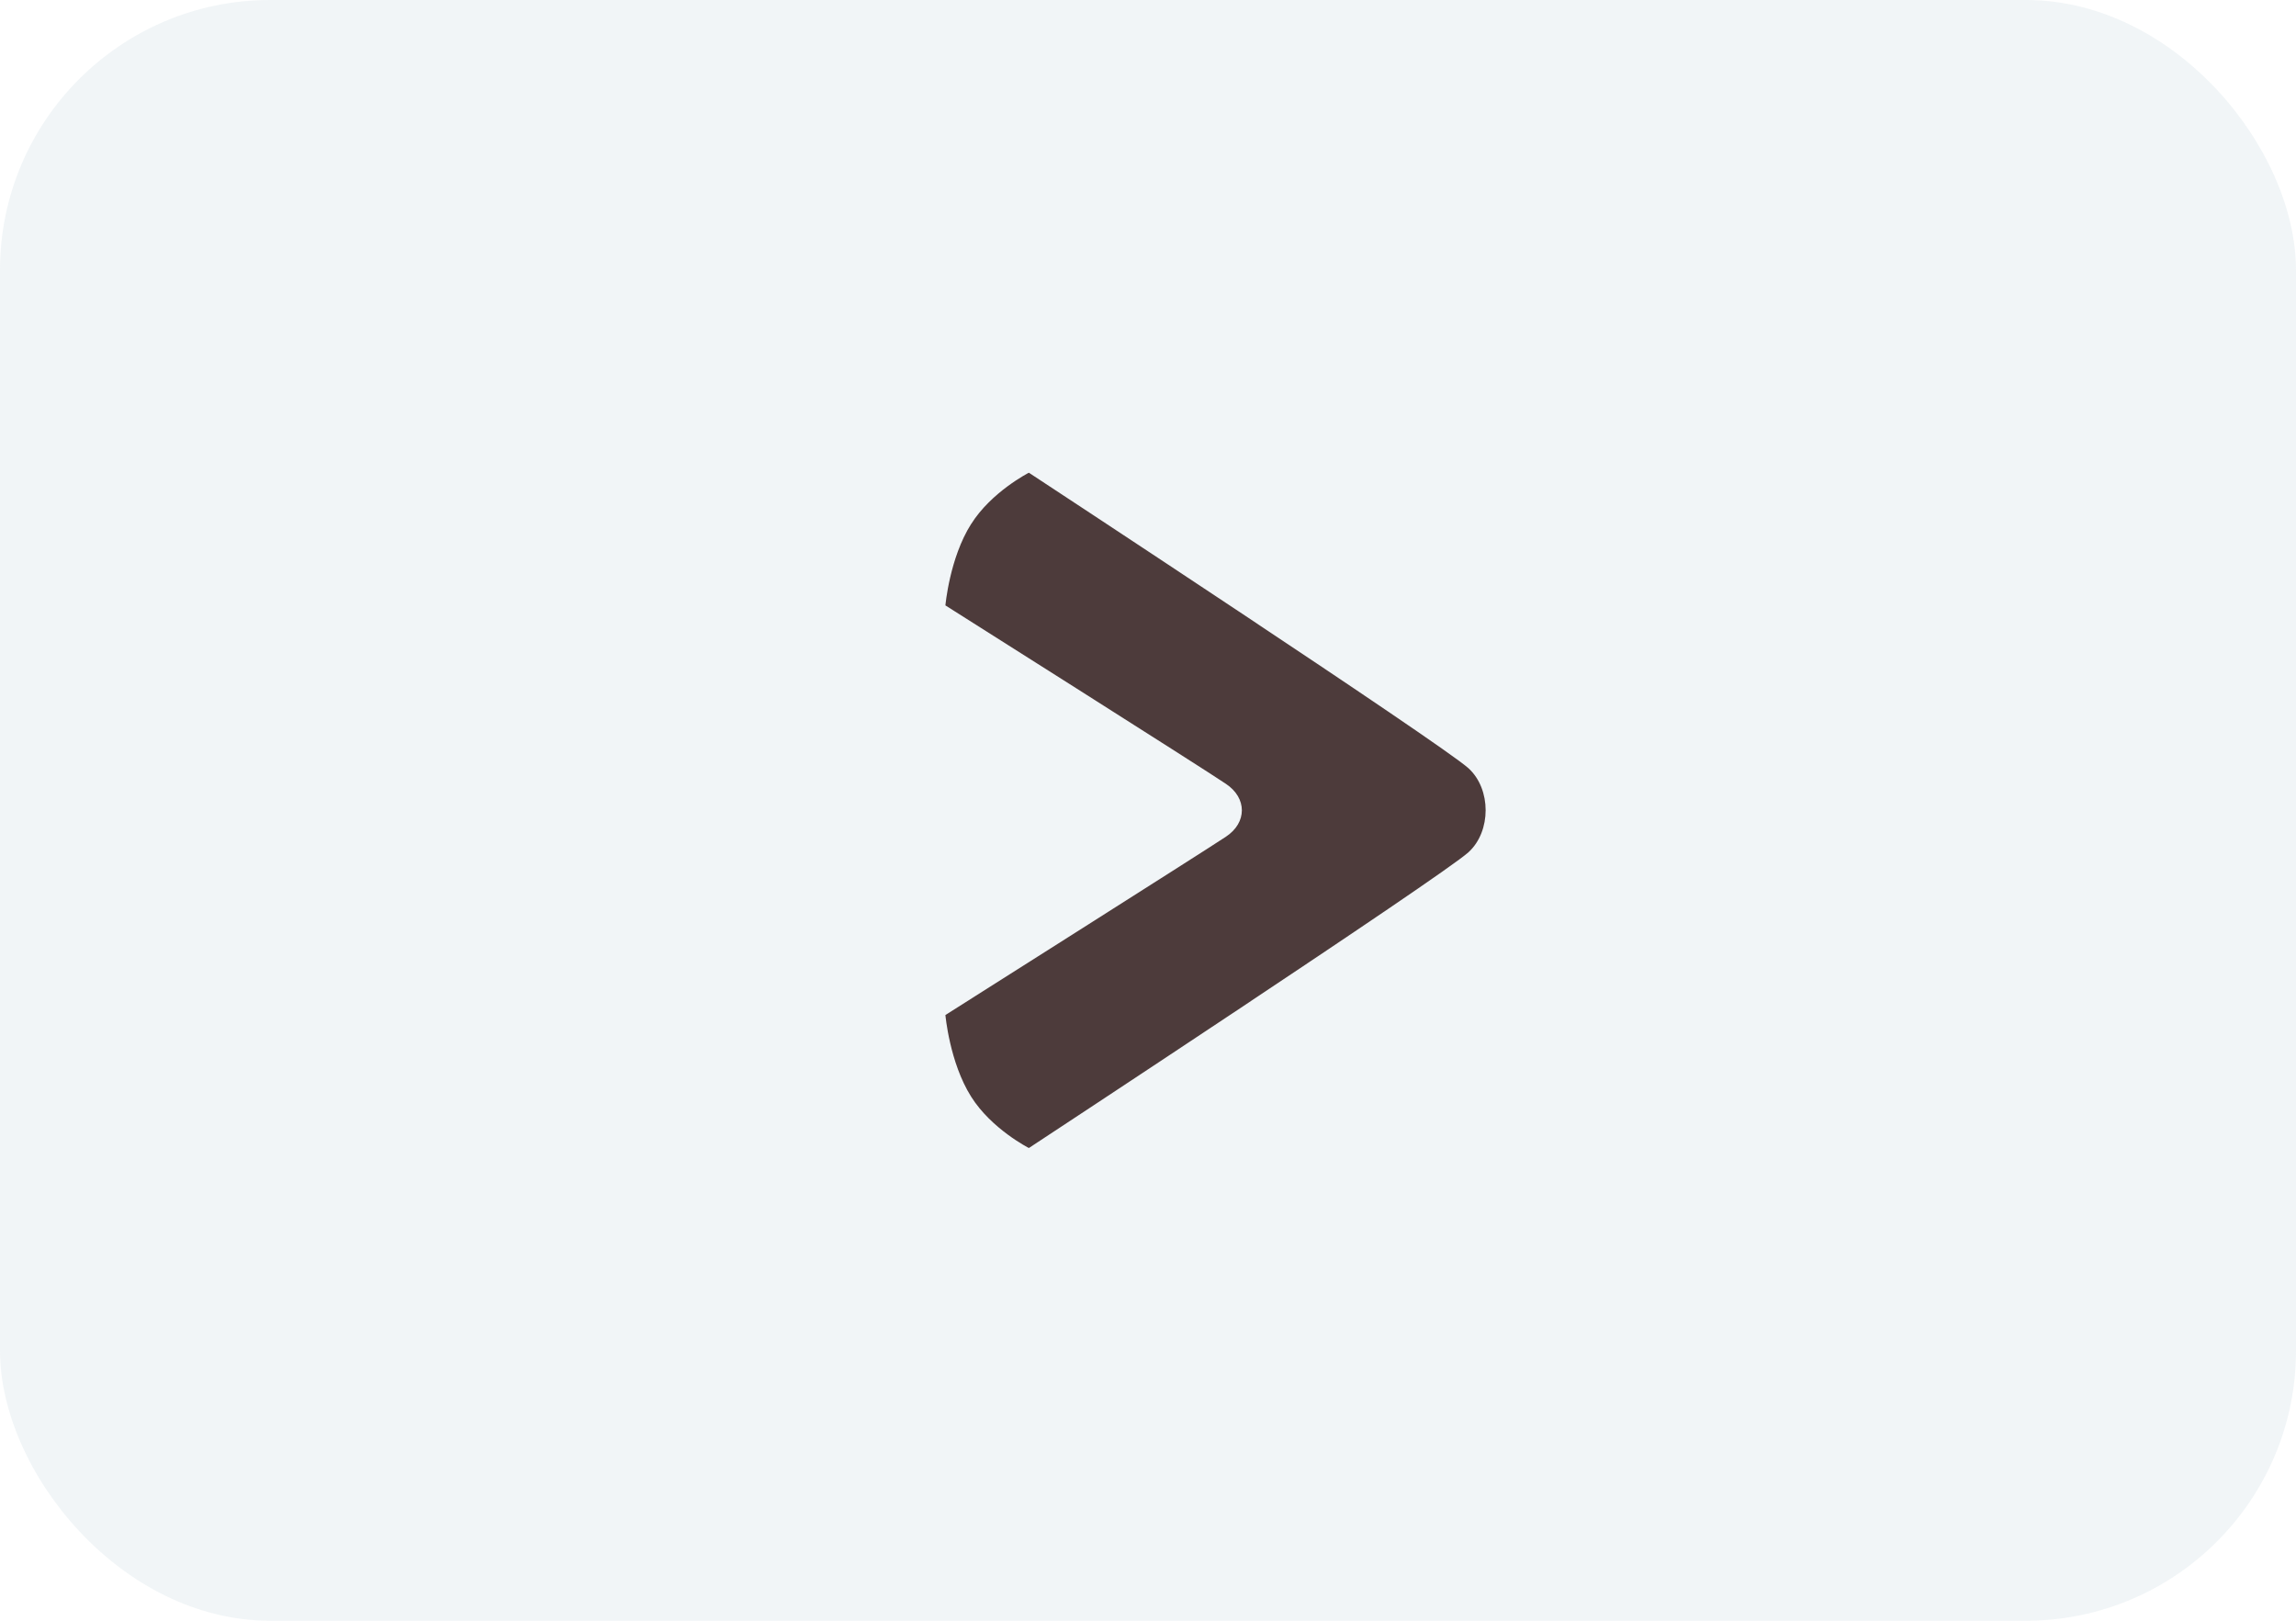
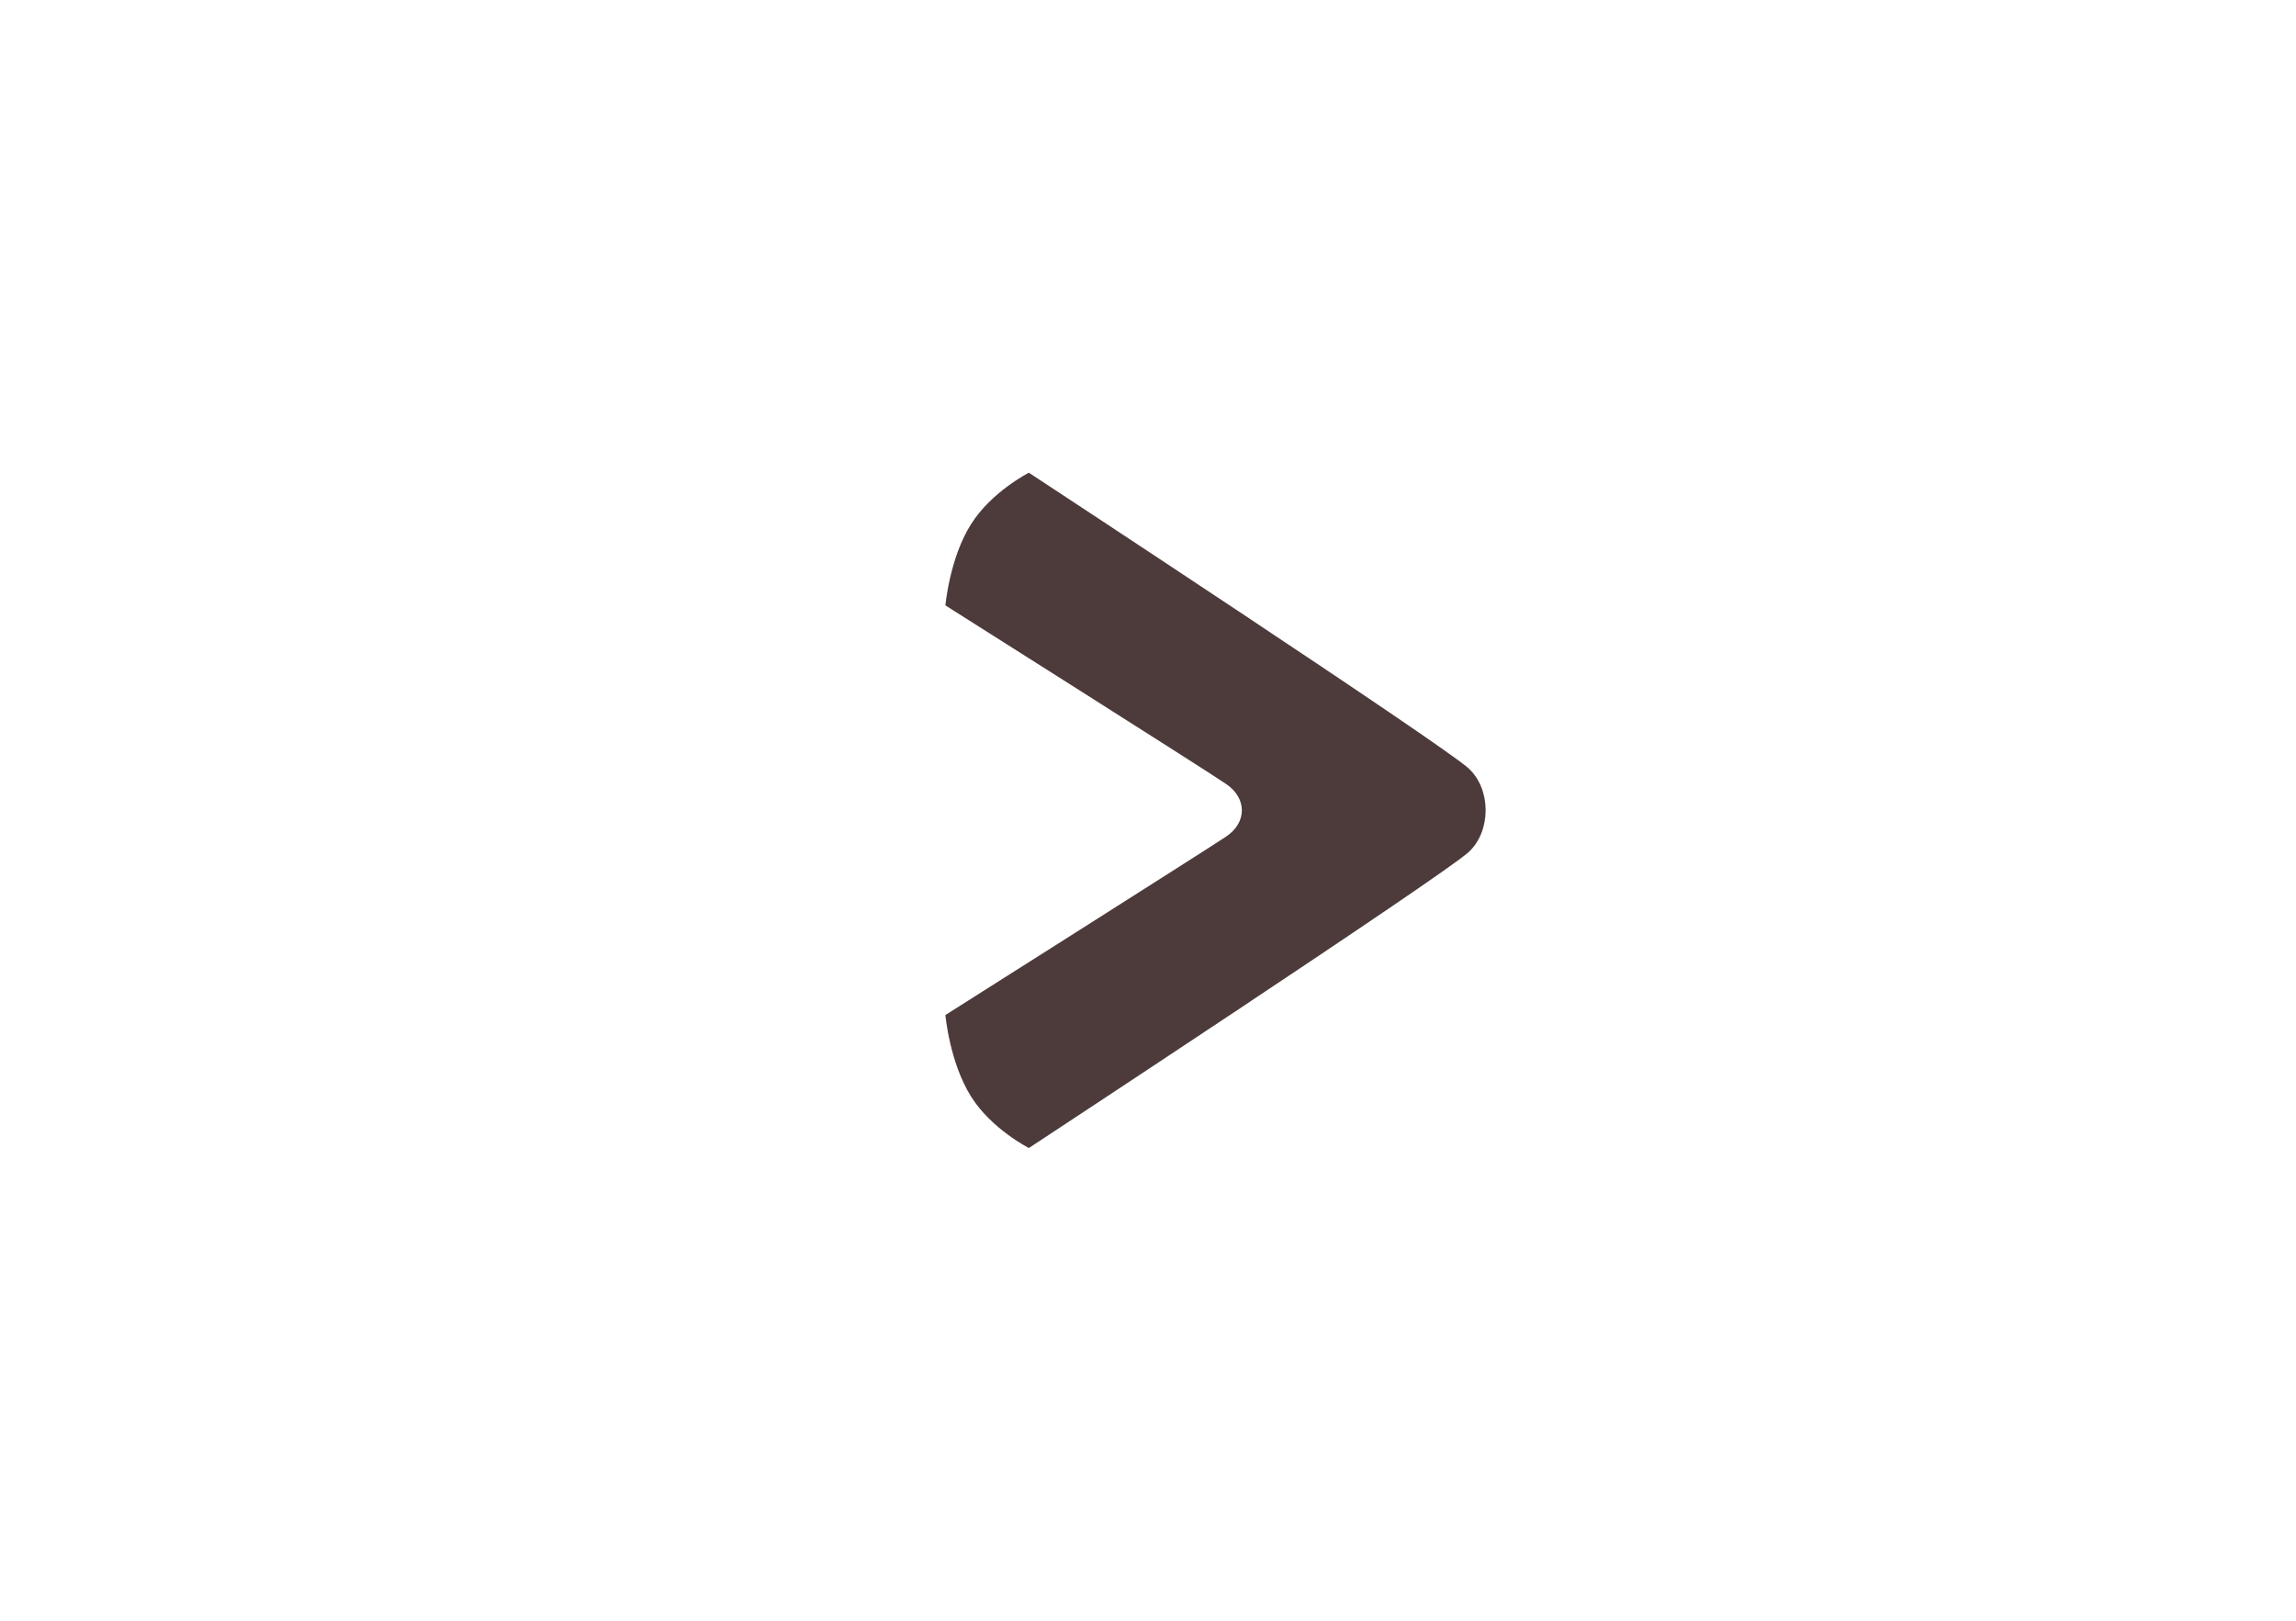
<svg xmlns="http://www.w3.org/2000/svg" width="68" height="48" viewBox="0 0 68 48" fill="none">
-   <rect opacity="0.1" width="68" height="48" rx="8" fill="#759EB0" />
  <path d="M28 17.93C28 17.93 28.123 16.527 28.761 15.52V15.522C29.362 14.564 30.472 14 30.472 14C30.472 14 42.686 22.023 43.492 22.753C44.169 23.371 44.169 24.622 43.492 25.24C42.686 25.968 30.472 34 30.472 34C30.472 34 29.362 33.437 28.761 32.478C28.123 31.466 28 30.061 28 30.061C28 30.061 35.614 25.242 36.308 24.78C36.937 24.364 36.937 23.634 36.308 23.215C35.614 22.744 28 17.93 28 17.93Z" fill="#4D3B3B" />
</svg>